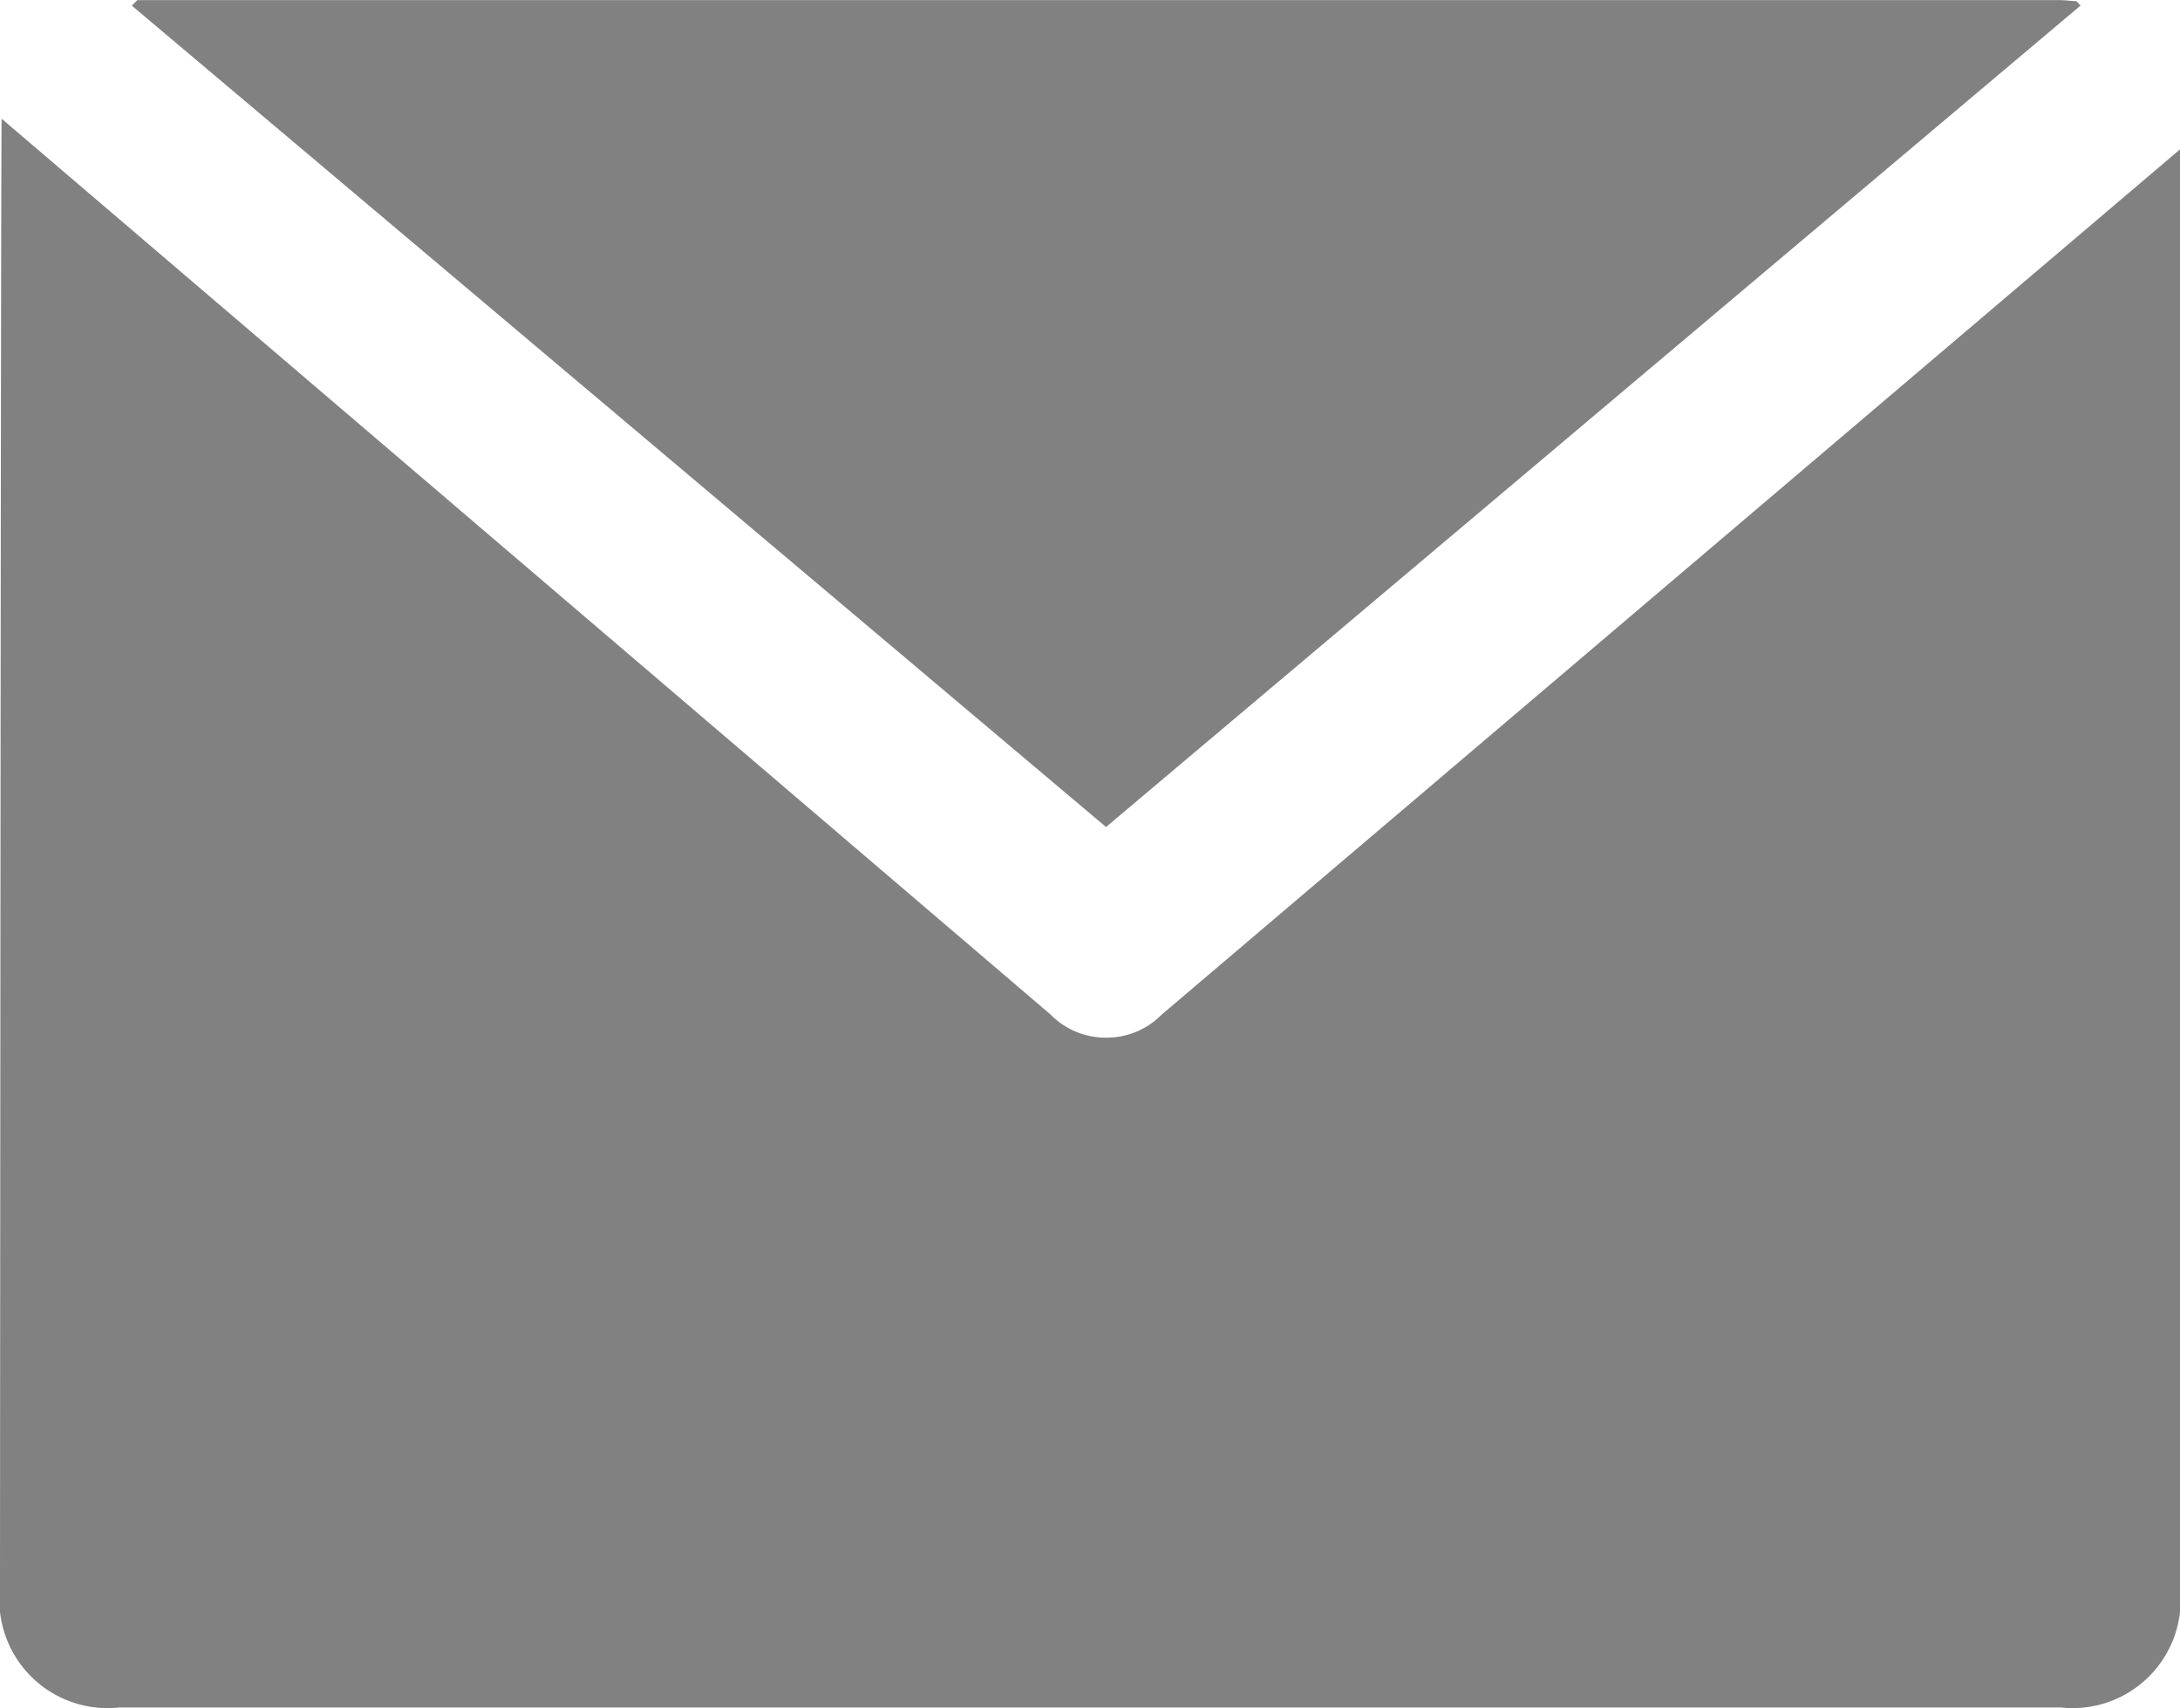
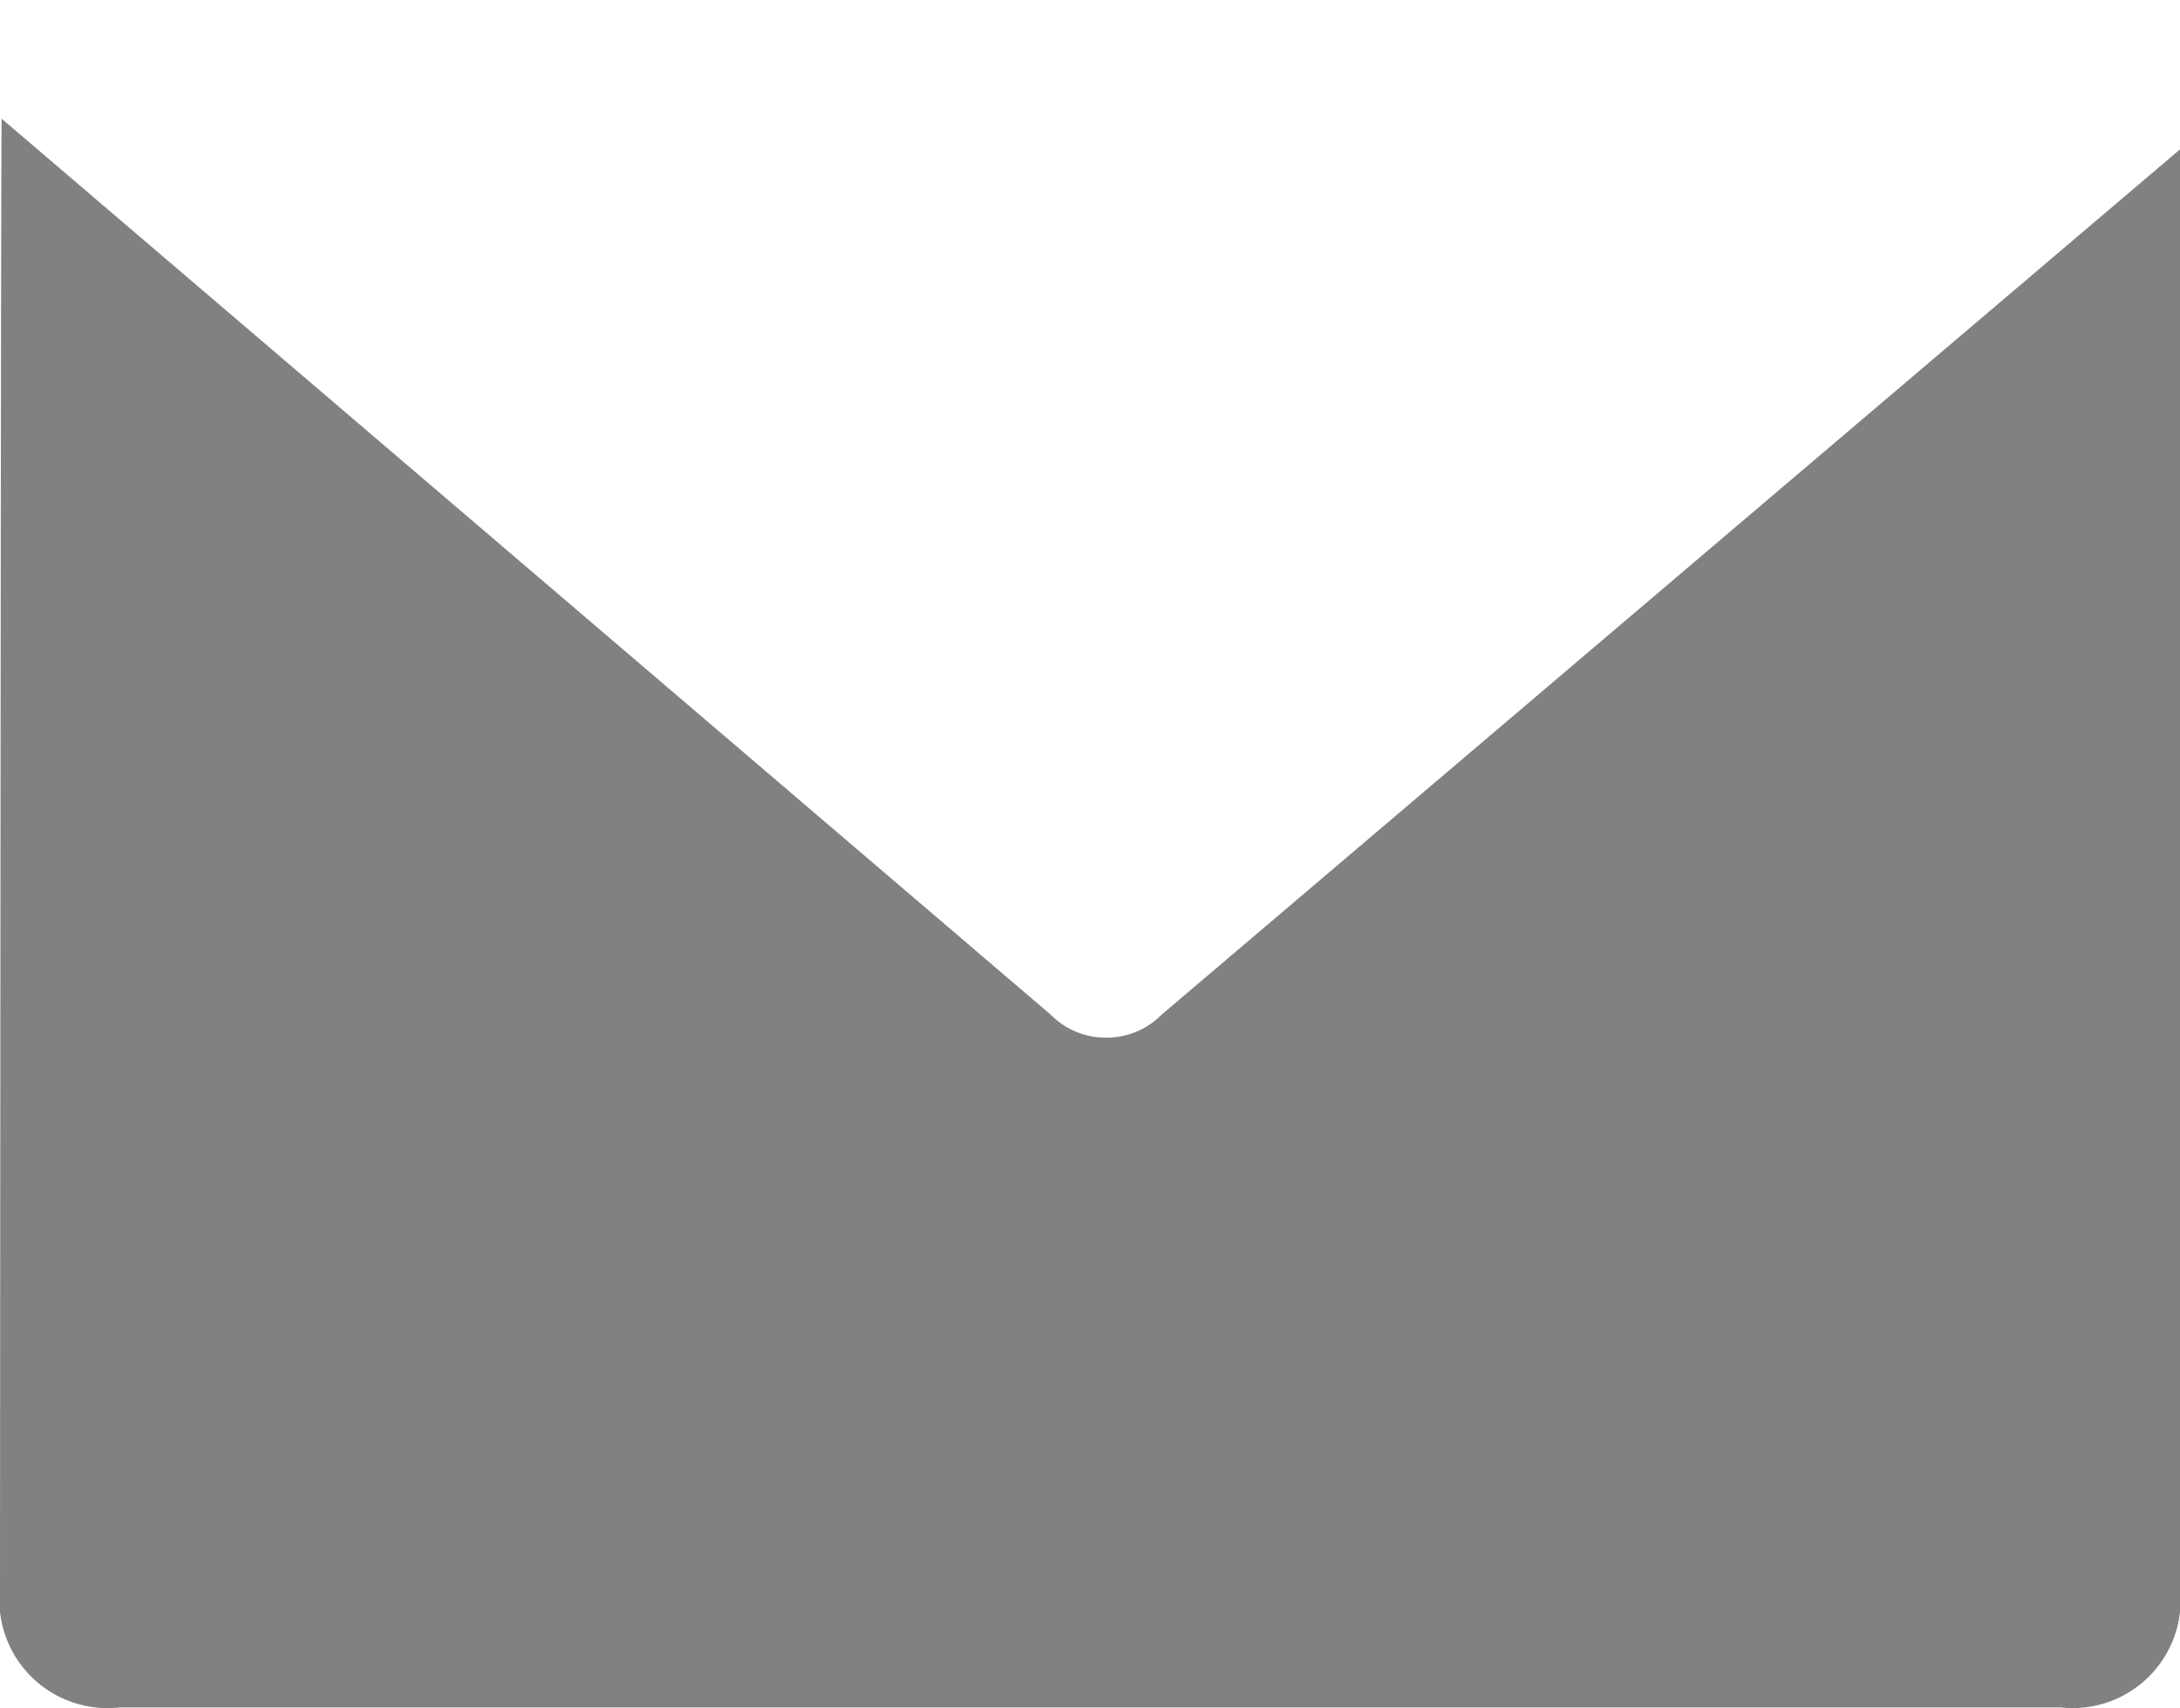
<svg xmlns="http://www.w3.org/2000/svg" width="17" height="13.322" viewBox="0 0 17 13.322">
  <g id="グループ_1236" data-name="グループ 1236" transform="translate(-20.95 -188.336)">
-     <path id="パス_253" data-name="パス 253" d="M29.653,194.786l7.6-6.407-.033-.034c-.04,0-.079-.008-.121-.008h-15l-.043.043Z" transform="translate(-0.078 0)" fill="#818181" />
    <path id="パス_254" data-name="パス 254" d="M29.575,196.5a.6.6,0,0,1-.431-.179l-8.181-6.988c-.007.056-.013,11.459-.013,11.459a.844.844,0,0,0,.932.932H37.019a.843.843,0,0,0,.931-.932v-11.22l-7.942,6.749A.6.6,0,0,1,29.575,196.5Z" transform="translate(0 -0.071)" fill="#818181" />
  </g>
</svg>